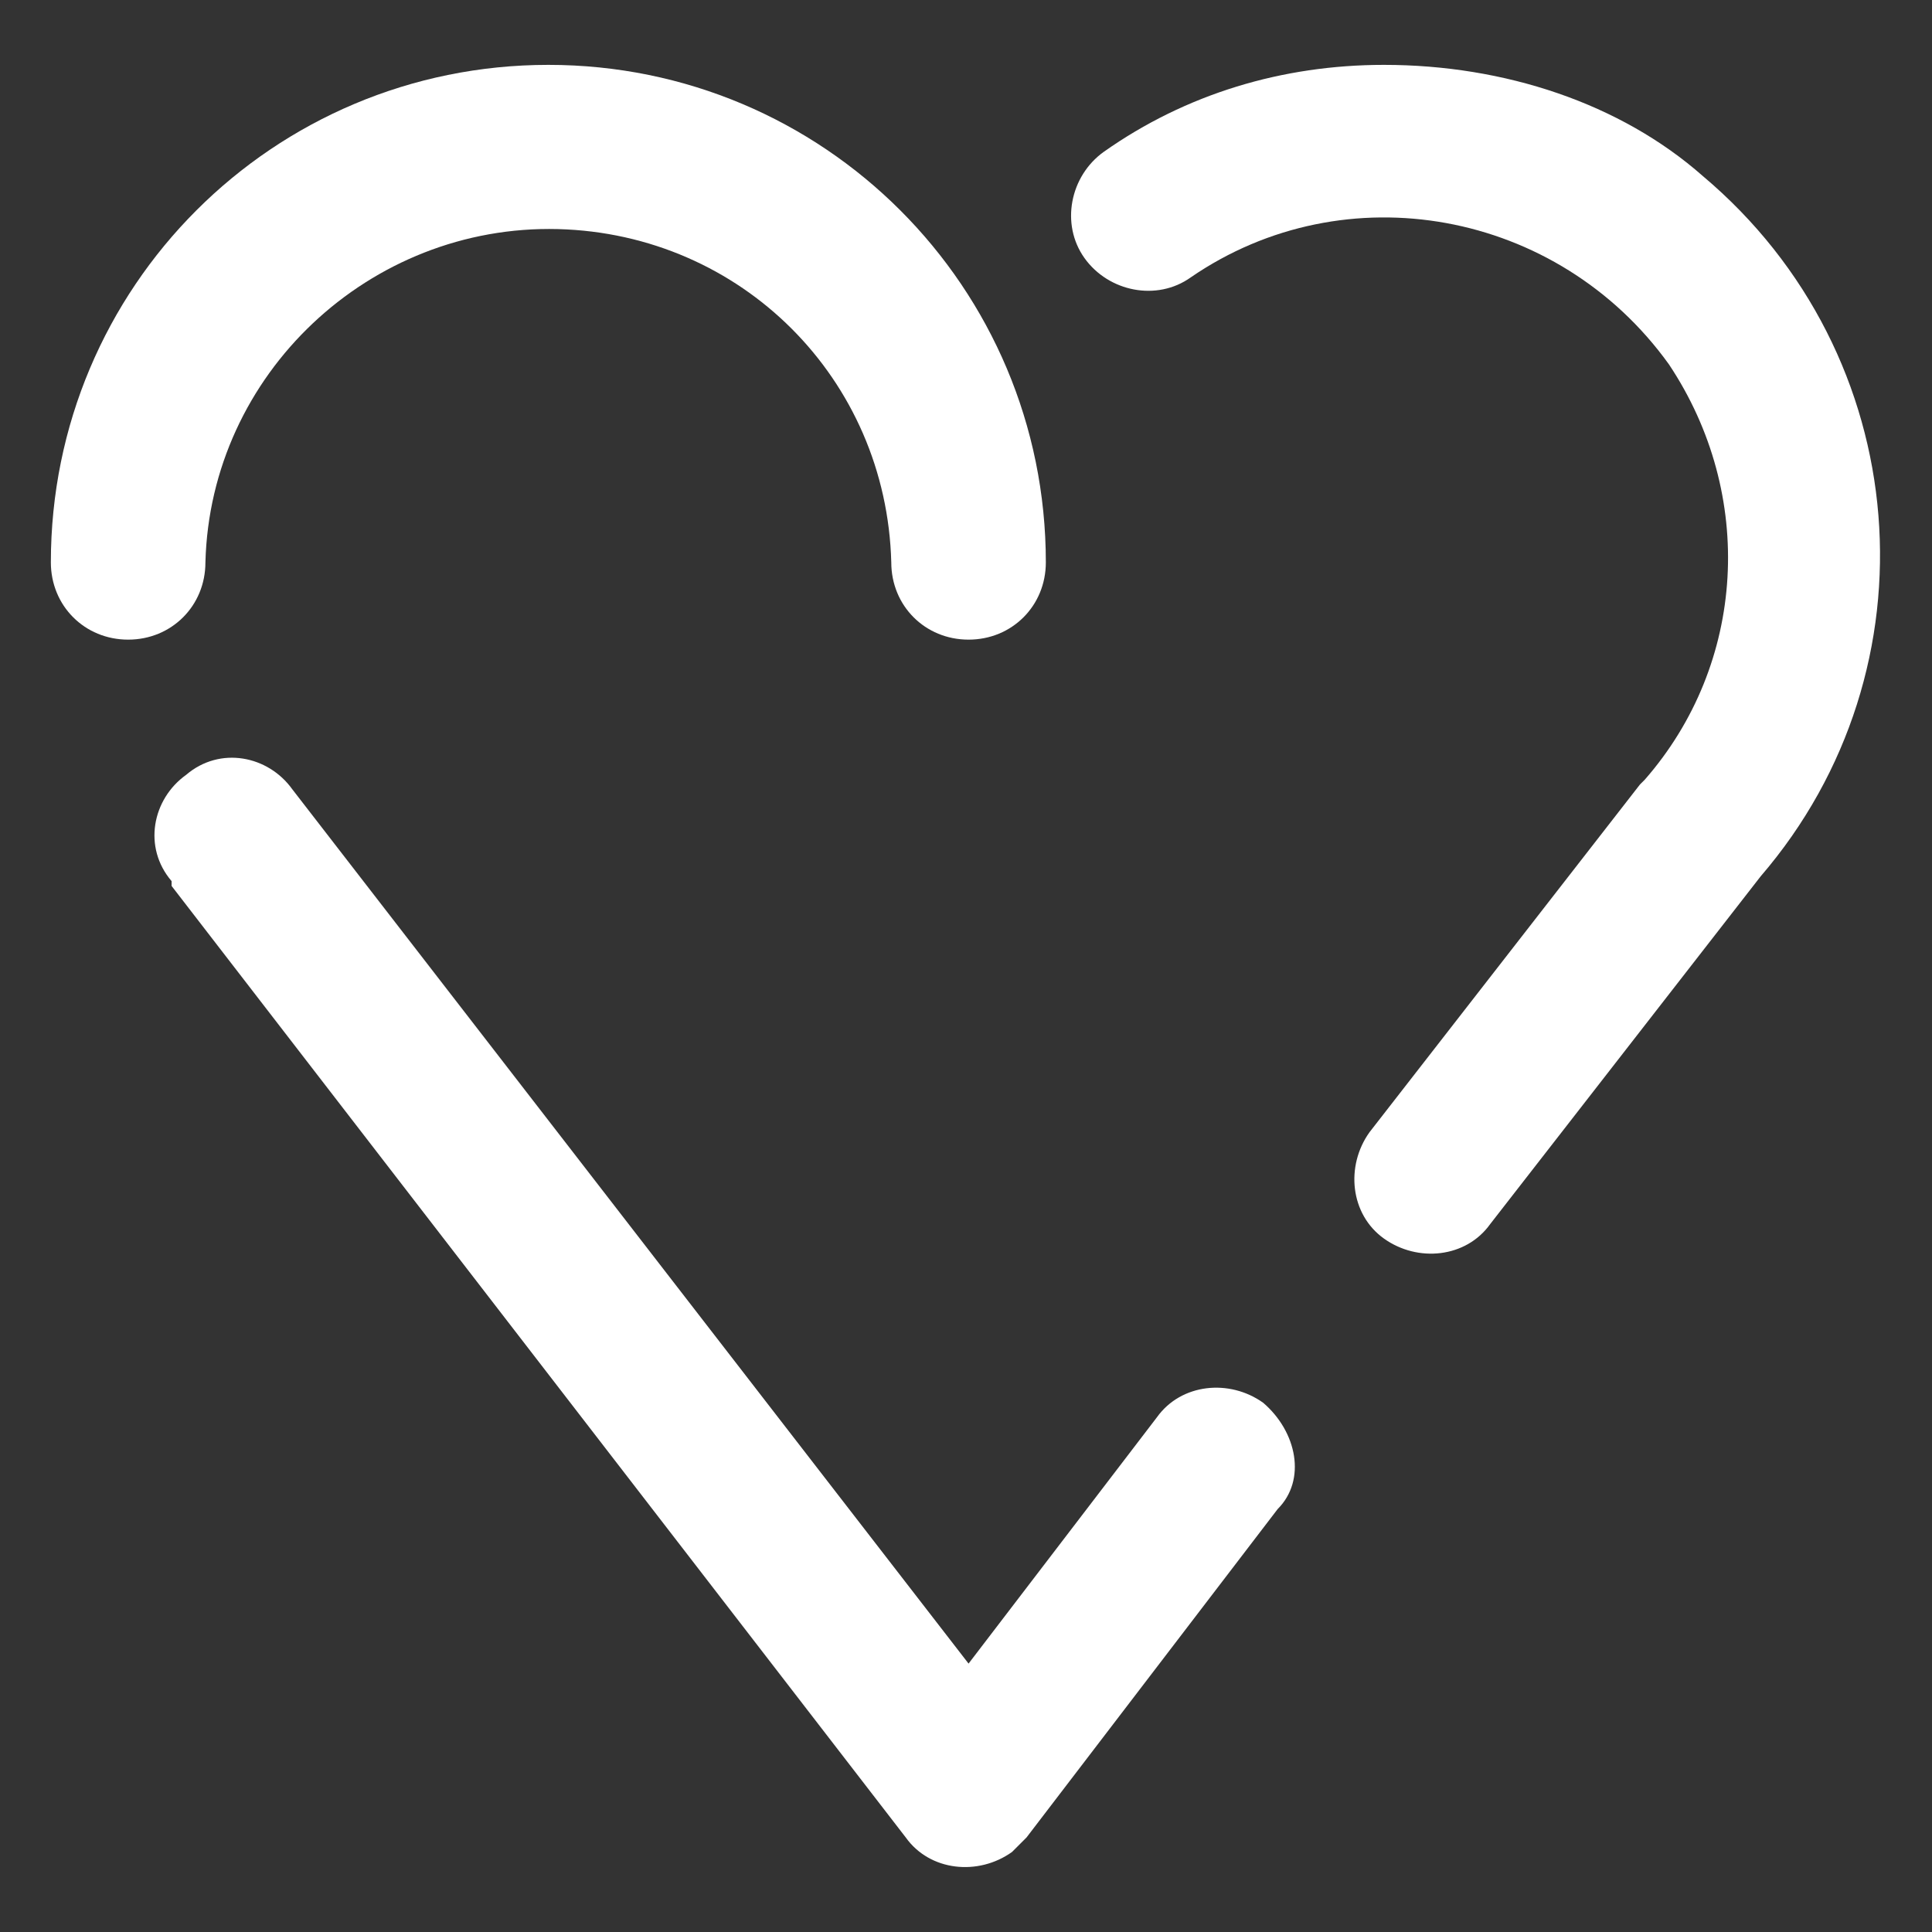
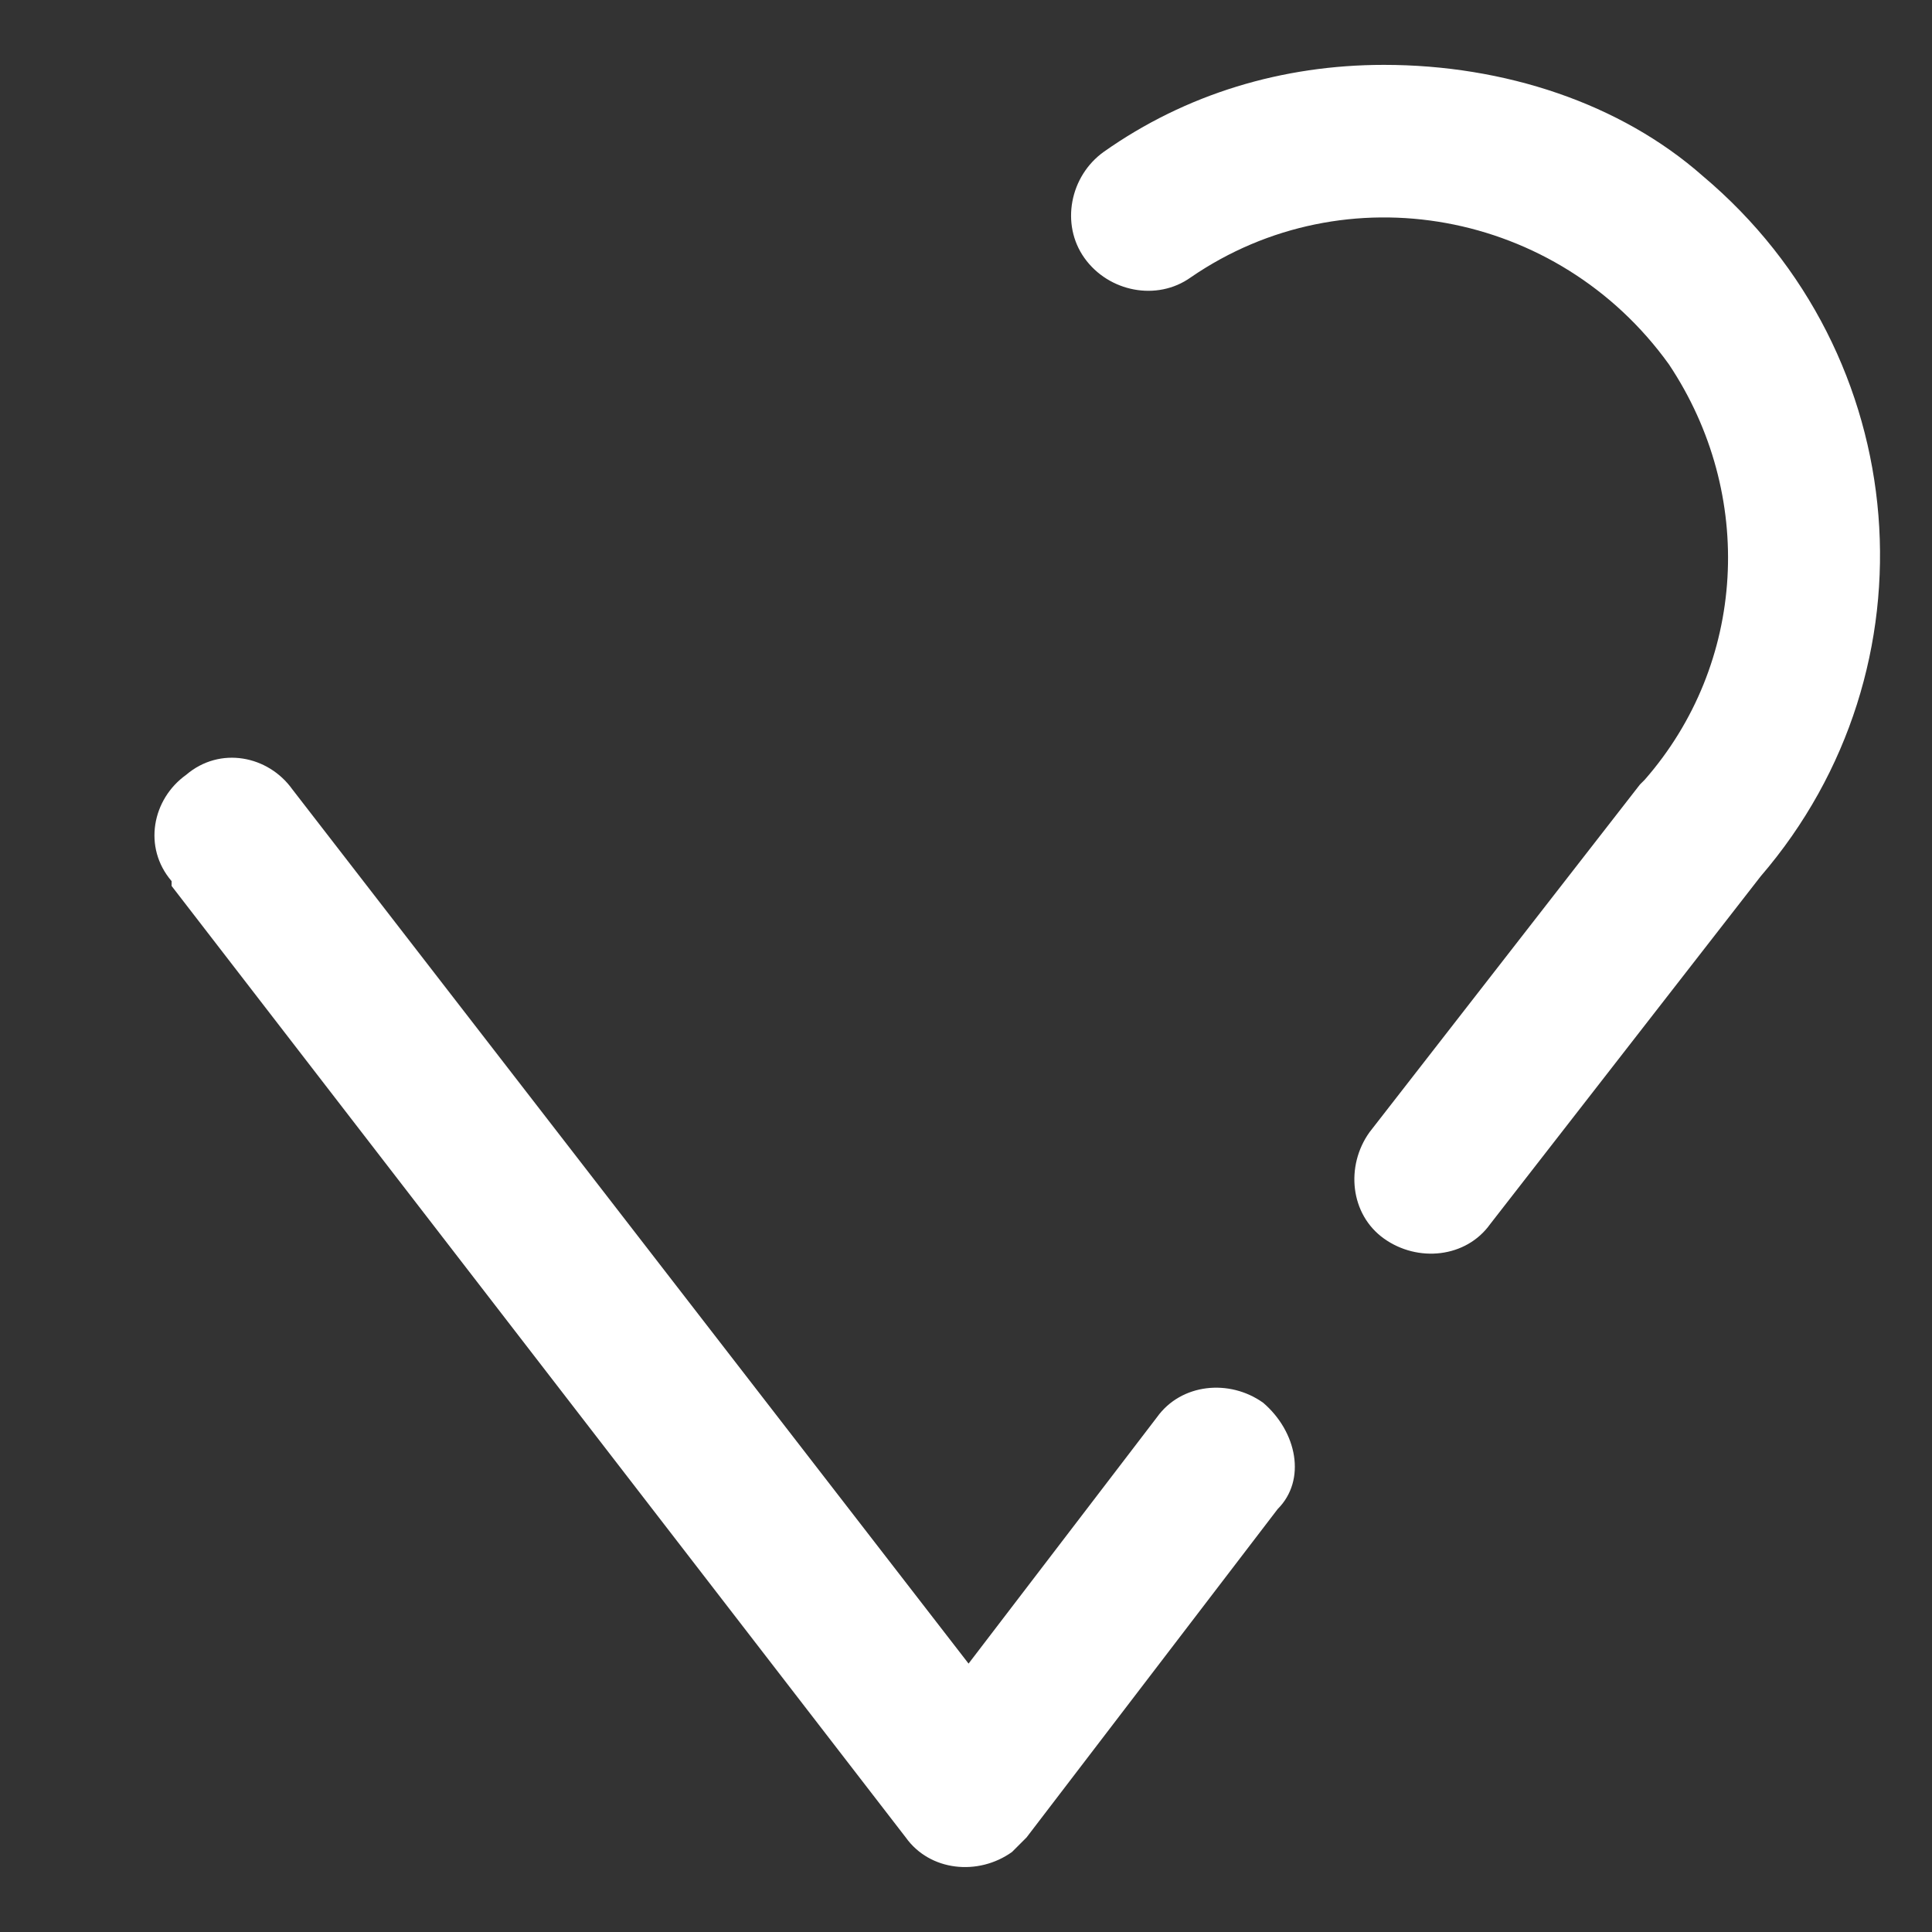
<svg xmlns="http://www.w3.org/2000/svg" version="1.1" id="Calque_1" x="0px" y="0px" viewBox="0 0 40 40" style="enable-background:new 0 0 40 40;" xml:space="preserve">
  <rect x="0" y="0" width="40" height="40" fill="#333333" stroke="none" />
  <style type="text/css">
	.st0{fill:#FFFFFF;}
</style>
  <g id="Groupe_111" transform="translate(-1006.847 -276.457)">
    <path id="Tracé_96" class="st0" d="M1035.5,277.8c-2.1,0-4.1,0.6-5.8,1.8c-0.7,0.5-0.9,1.5-0.4,2.2s1.5,0.9,2.2,0.4   c3.2-2.2,7.6-1.4,9.9,1.8c1.8,2.7,1.6,6.2-0.5,8.6c0,0,0,0-0.1,0.1l-5.6,7.2c-0.5,0.7-0.4,1.7,0.3,2.2c0.7,0.5,1.7,0.4,2.2-0.3   l5.6-7.2c3.7-4.3,3.2-10.8-1.2-14.5C1040.4,278.6,1038,277.8,1035.5,277.8L1035.5,277.8z" />
    <path id="Tracé_97" class="st0" d="M1033,305.5c-0.7-0.5-1.7-0.4-2.2,0.3l0,0l-3.9,5.1l-14-18.1c-0.5-0.7-1.5-0.9-2.2-0.3   c-0.7,0.5-0.9,1.5-0.3,2.2c0,0,0,0,0,0.1l15.2,19.7c0.5,0.7,1.5,0.8,2.2,0.3c0.1-0.1,0.2-0.2,0.3-0.3l5.2-6.8   C1033.9,307.1,1033.7,306.1,1033,305.5z" />
-     <path id="Tracé_98" class="st0" d="M1011.1,288.1c0.1-3.9,3.4-7,7.3-6.9c3.8,0.1,6.8,3.1,6.9,6.9c0,0.9,0.7,1.6,1.6,1.6   s1.6-0.7,1.6-1.6l0,0c0-5.7-4.6-10.3-10.3-10.3s-10.3,4.6-10.3,10.3c0,0.9,0.7,1.6,1.6,1.6S1011.1,289,1011.1,288.1z" />
  </g>
</svg>